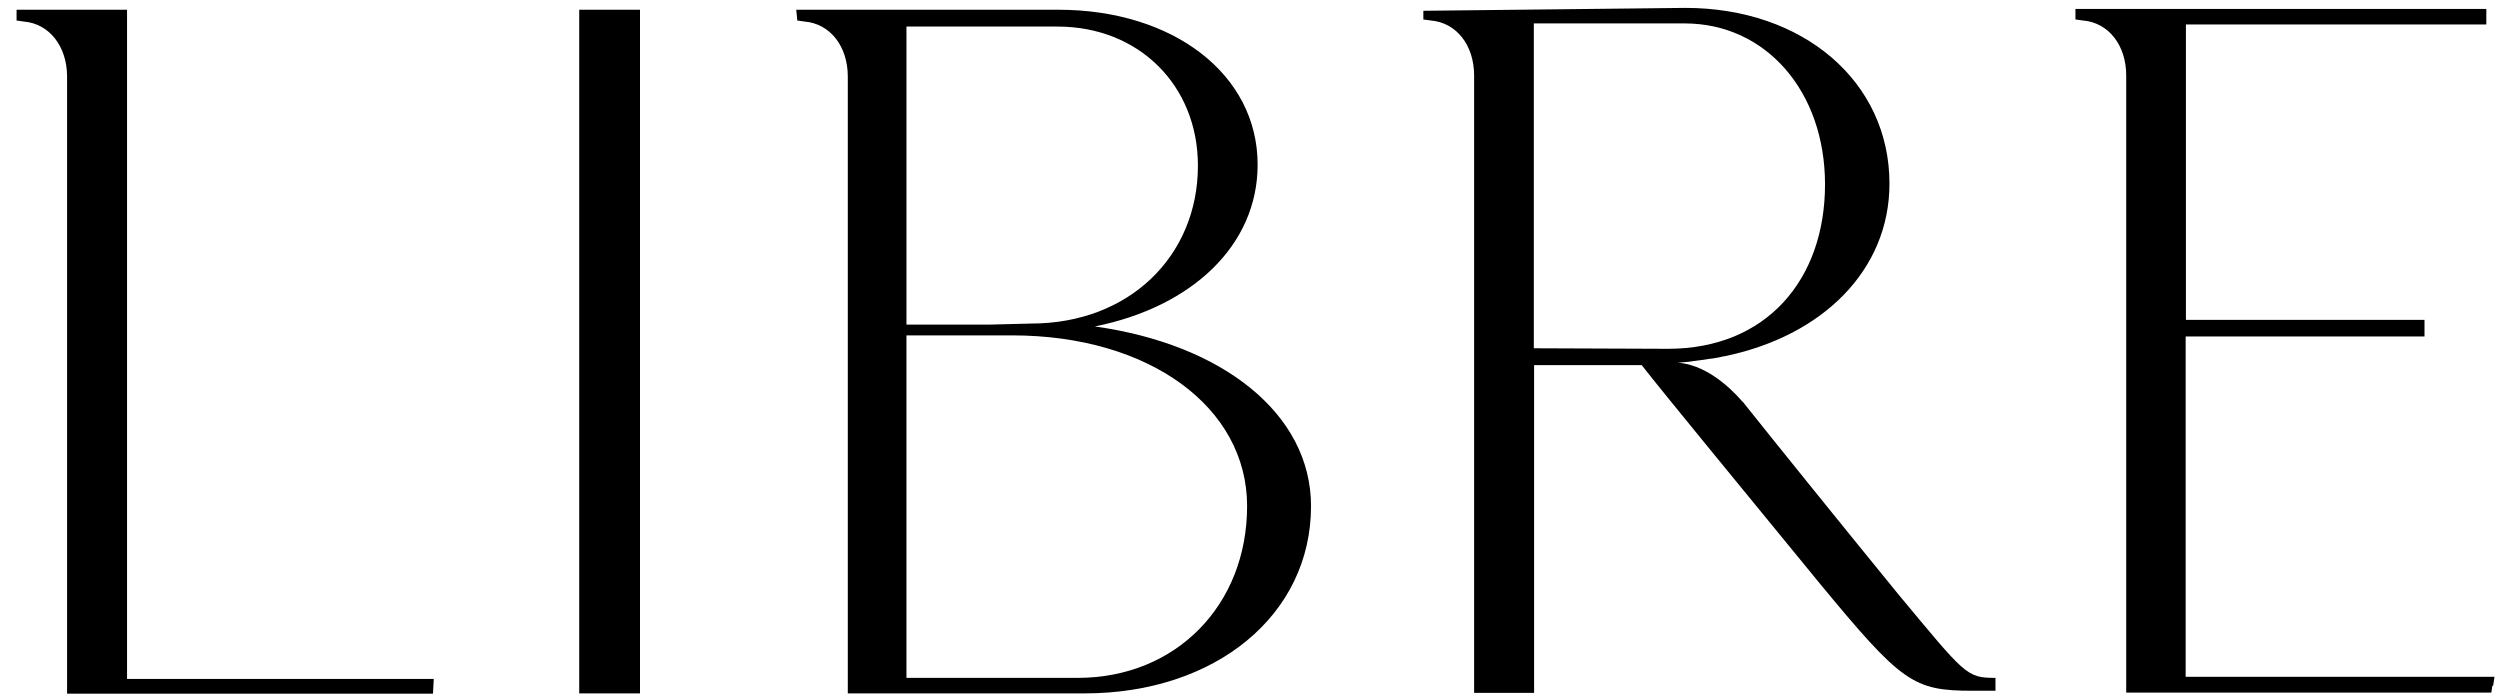
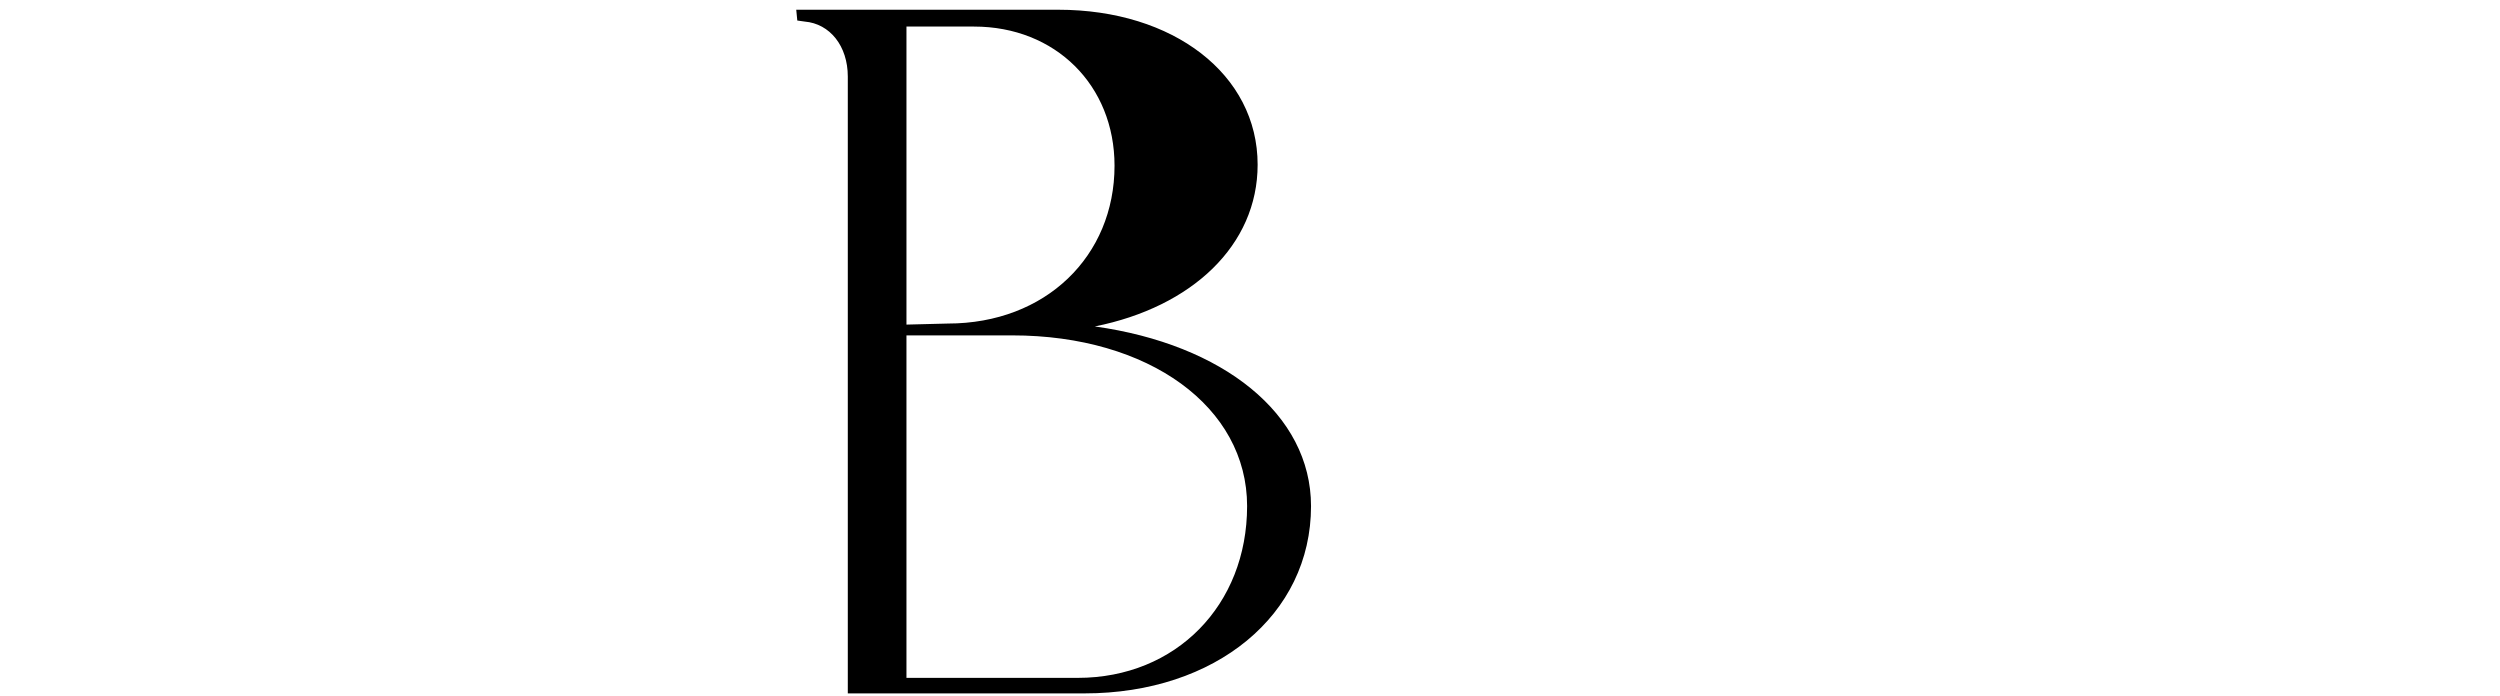
<svg xmlns="http://www.w3.org/2000/svg" version="1.1" id="Layer_1" x="0px" y="0px" viewBox="0 0 95.04 26.46" style="enable-background:new 0 0 95.04 26.46;" xml:space="preserve">
  <g>
    <g>
      <g>
        <g>
-           <path d="M16.5,25.81L16.5,25.81v-0.14V25.81z M4.83,25.81h11.66l-0.03,0.56H2.55V2.91c0-1.15-0.68-2.01-1.64-2.09L0.63,0.78      V0.37h4.2C4.83,0.37,4.83,25.81,4.83,25.81z" />
-         </g>
-         <rect x="22.02" y="0.37" width="2.31" height="25.99" />
+           </g>
        <g>
-           <path d="M47.41,19.24c0-3.77-3.73-6.49-8.93-6.49h-4.02v13.02h6.51C44.71,25.77,47.41,23,47.41,19.24 M34.46,1.01v11.33h3.17      l1.57-0.04c3.73,0,6.34-2.57,6.34-6c0-3.06-2.25-5.29-5.34-5.29H34.46z M49.84,19.24c0,4.14-3.63,7.12-8.61,7.12h-9V2.91      c0-1.16-0.68-2.01-1.64-2.09l-0.28-0.04l-0.04-0.41h9.96c4.38,0,7.58,2.46,7.58,5.89c0,3.06-2.49,5.41-6.19,6.15      C46.49,13.09,49.84,15.74,49.84,19.24" />
-           <path d="M63.4,13.26h0.01c3.74,0,5.97-2.63,5.97-6.25c0-3.54-2.25-6.12-5.34-6.12h-5.73v12.35L63.4,13.26z M75.86,25.77v0.49H75      c-2.28,0-2.7-0.3-5.87-4.14c-3.2-3.91-5.73-6.98-6.72-8.24h-4.09v12.46h-2.28V2.87c0-1.16-0.68-2.01-1.64-2.09l-0.29-0.04V0.41      l9.96-0.11c4.48,0,7.76,2.8,7.76,6.68c0,3.27-2.52,5.8-6.3,6.57c-0.02,0-0.04,0-0.07,0.01c-0.08,0.02-0.16,0.04-0.25,0.05      c-0.07,0.01-0.14,0.03-0.21,0.03c-0.16,0.03-0.33,0.05-0.49,0.07l0,0c-0.16,0.03-0.43,0.06-0.73,0.08      c1.28,0.08,2.33,1.33,2.46,1.48l0,0c0,0,0,0,0.01,0c1.34,1.68,3.42,4.26,5.89,7.29C74.72,25.66,74.75,25.77,75.86,25.77" />
-           <path d="M94.83,25.73c-0.02,0.12-0.03,0.23-0.05,0.34h-0.03l-0.04,0.26H80.83V2.87c0-1.16-0.68-2.01-1.64-2.09L78.9,0.74v-0.4      h15.62v0.59H83.1v0.02l0,0v1.23c0,0,0,0,0,0.01v9.97h9.07v0.63h-9.08v12.94C83.09,25.73,94.83,25.73,94.83,25.73z" />
+           <path d="M47.41,19.24c0-3.77-3.73-6.49-8.93-6.49h-4.02v13.02h6.51C44.71,25.77,47.41,23,47.41,19.24 M34.46,1.01v11.33l1.57-0.04c3.73,0,6.34-2.57,6.34-6c0-3.06-2.25-5.29-5.34-5.29H34.46z M49.84,19.24c0,4.14-3.63,7.12-8.61,7.12h-9V2.91      c0-1.16-0.68-2.01-1.64-2.09l-0.28-0.04l-0.04-0.41h9.96c4.38,0,7.58,2.46,7.58,5.89c0,3.06-2.49,5.41-6.19,6.15      C46.49,13.09,49.84,15.74,49.84,19.24" />
        </g>
      </g>
    </g>
  </g>
</svg>